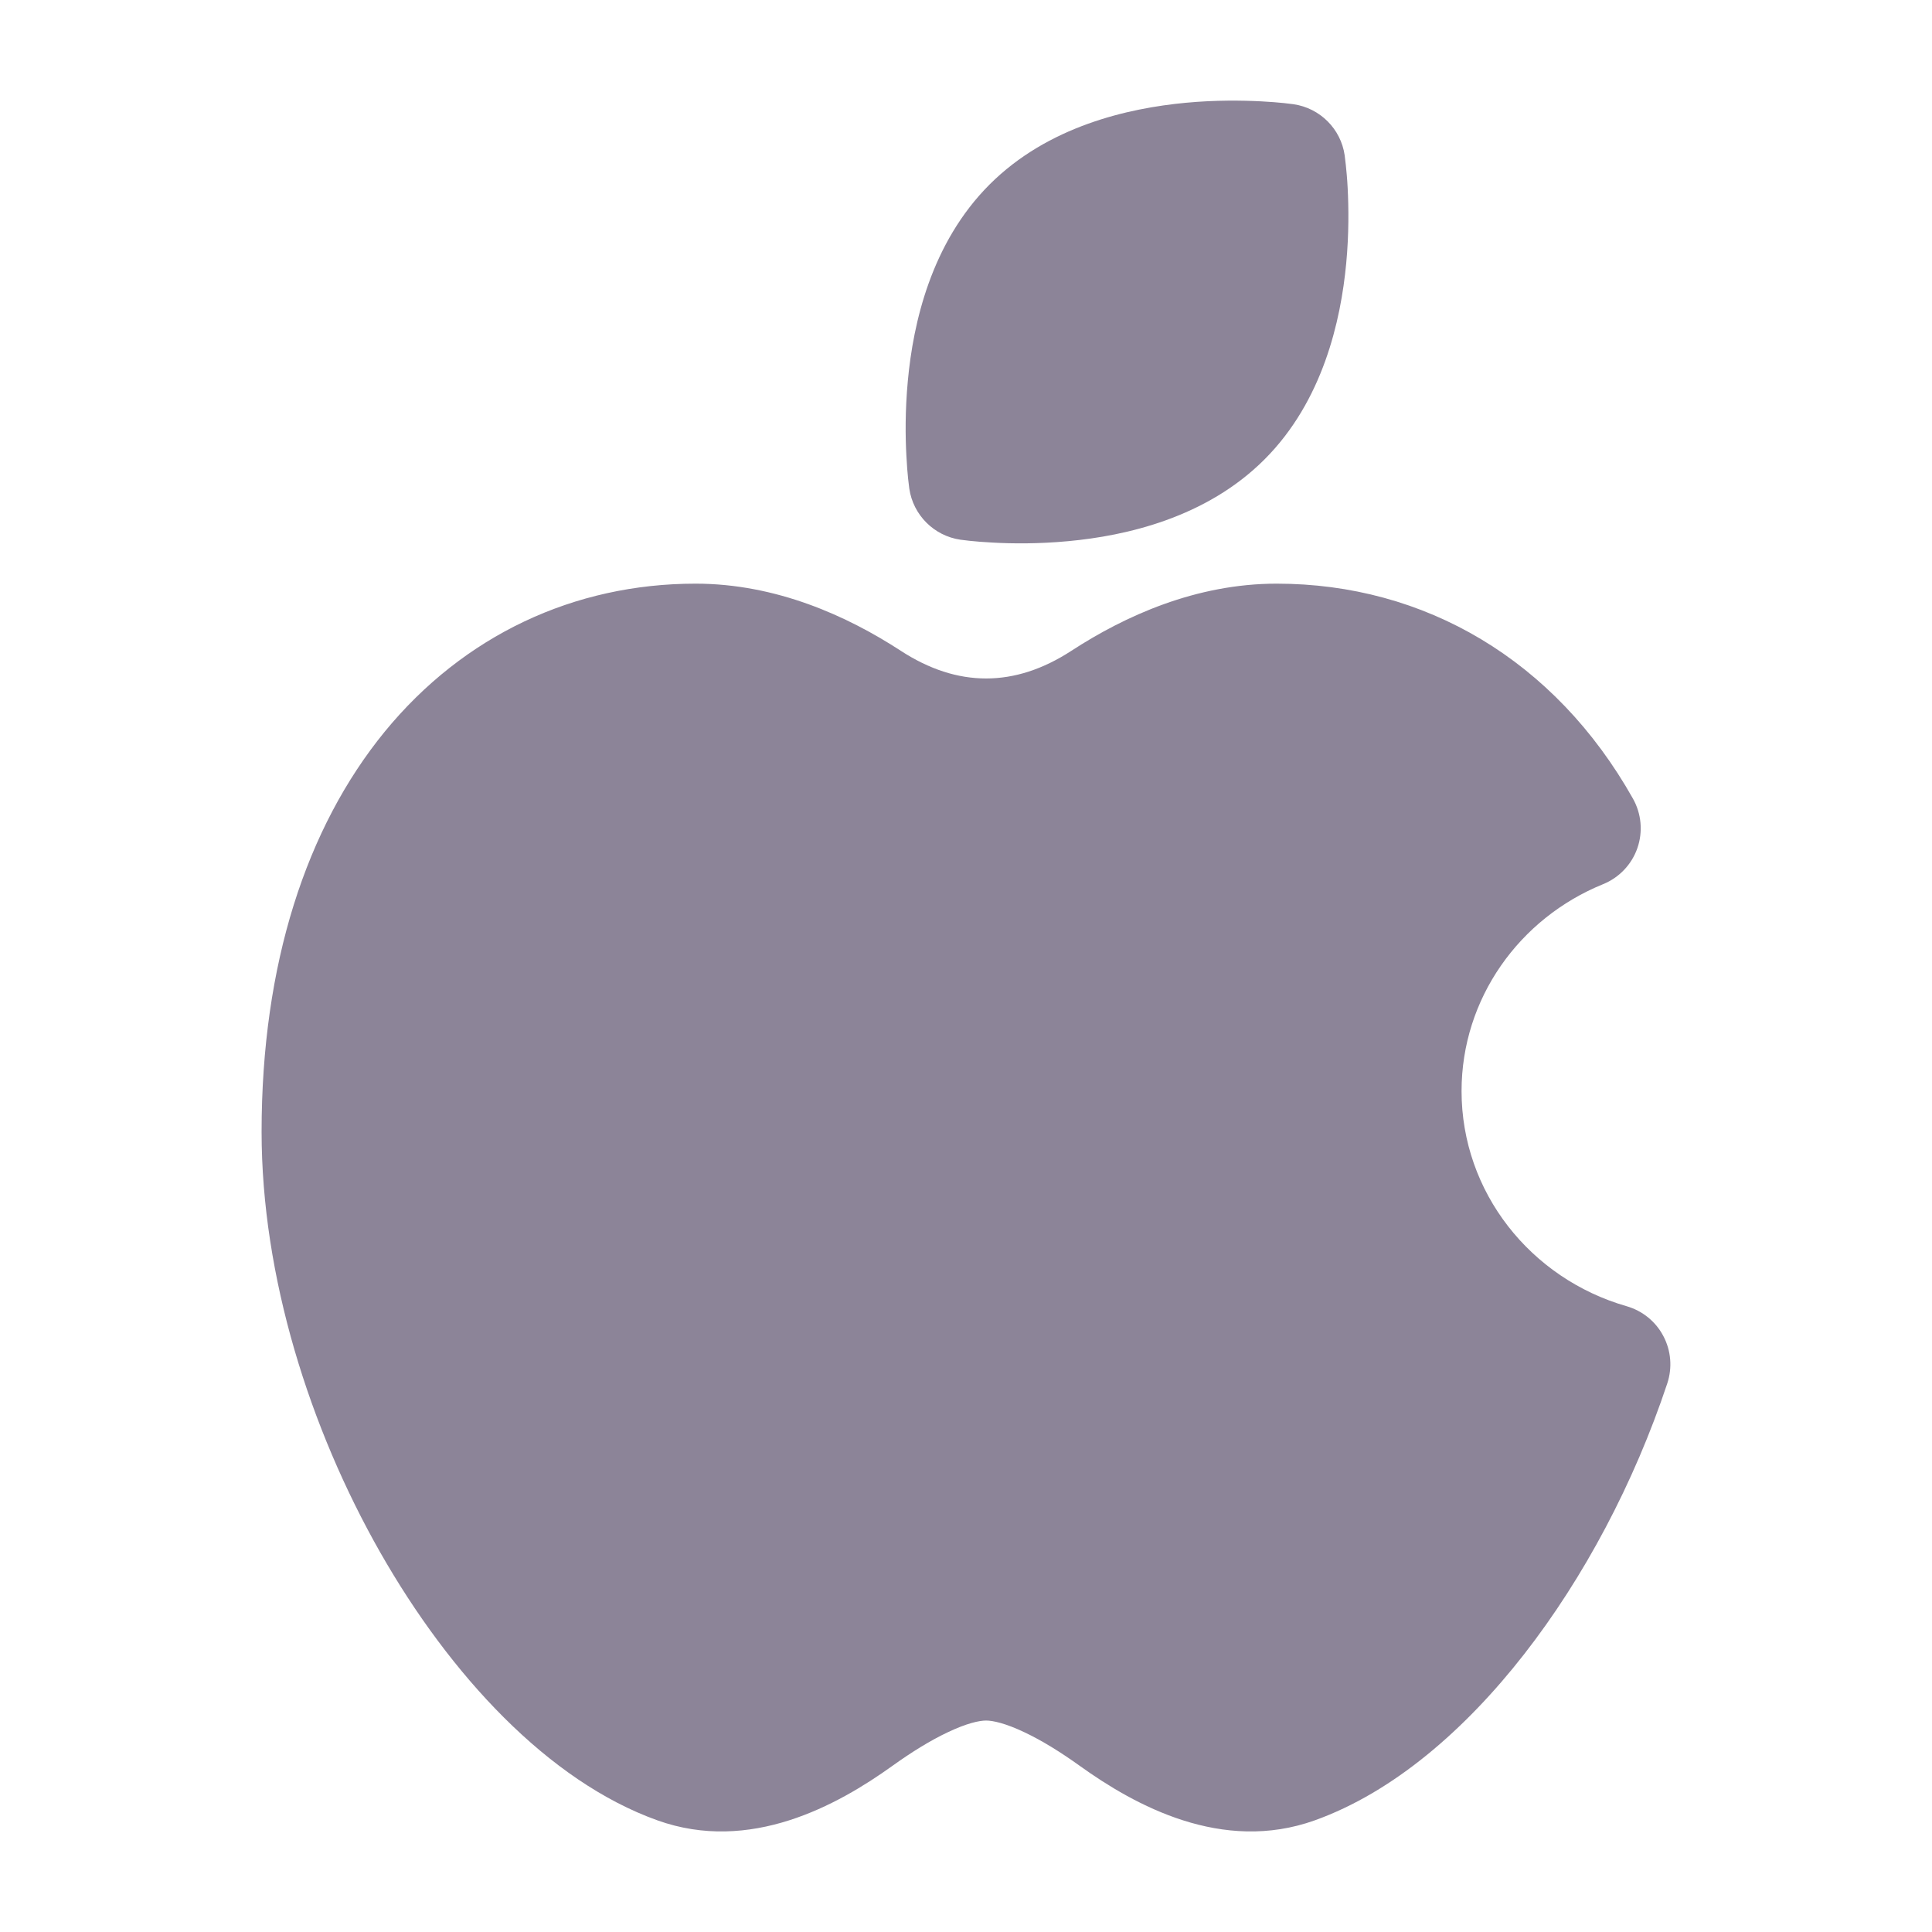
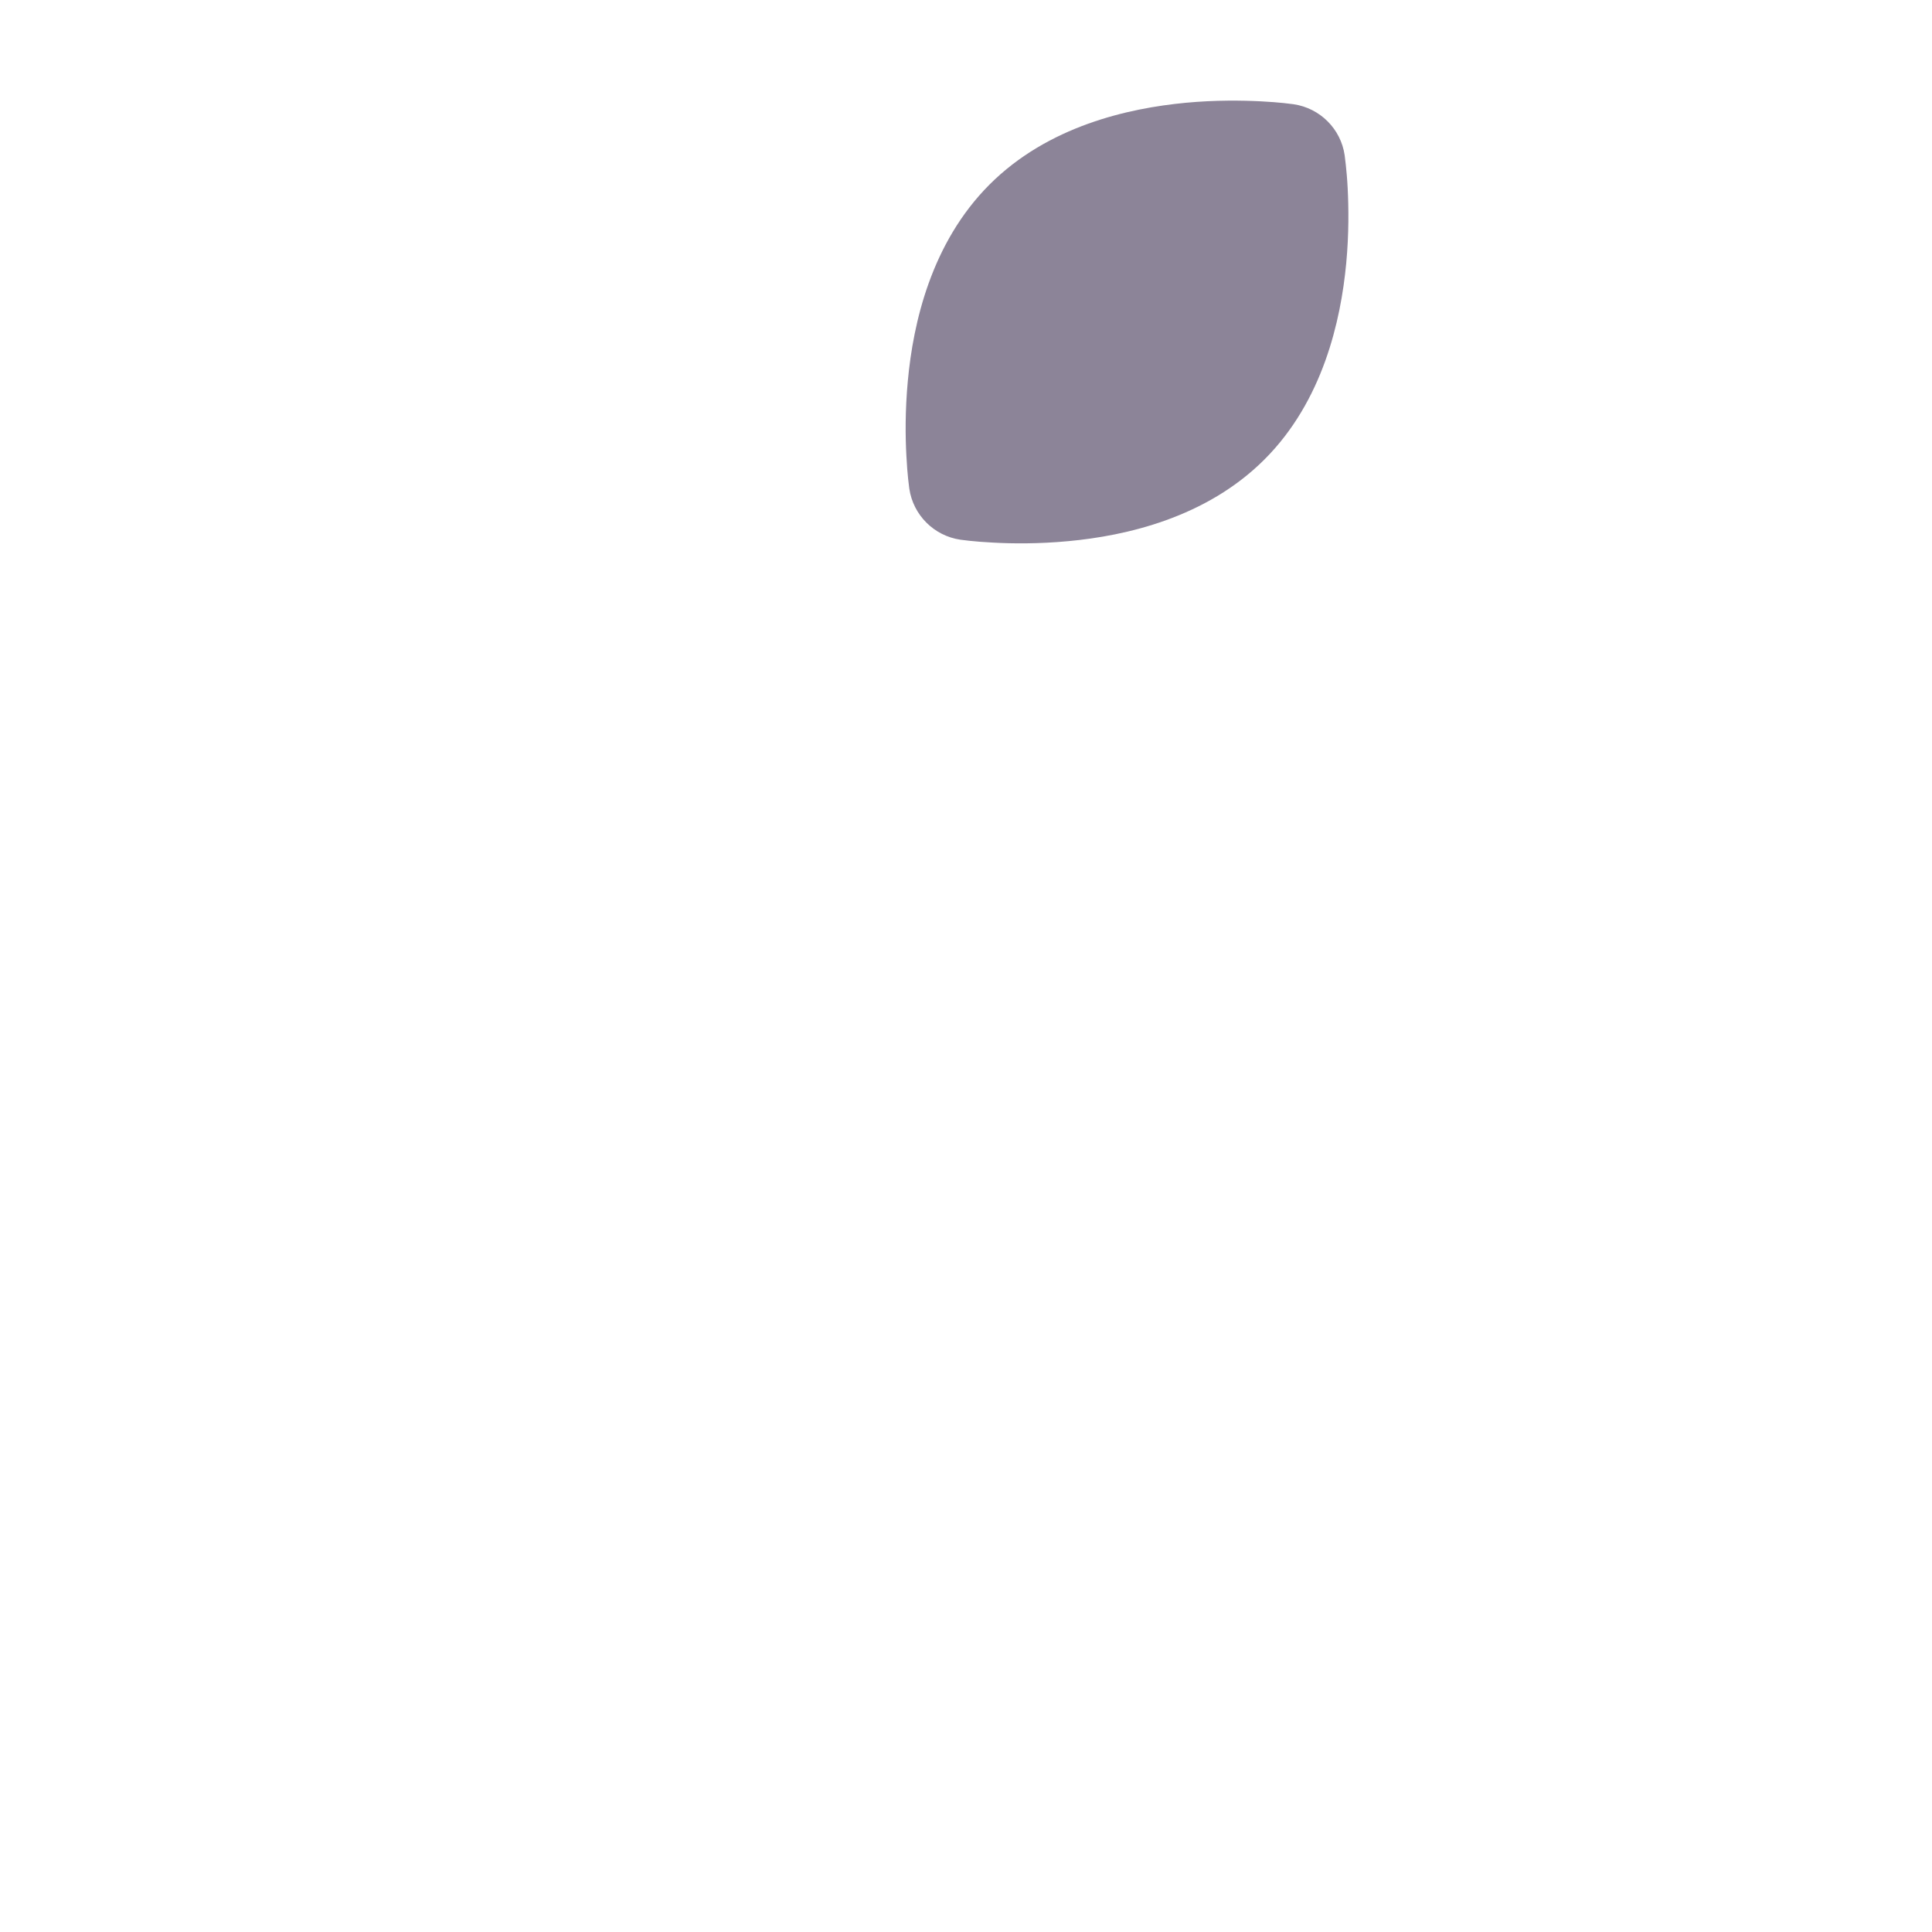
<svg xmlns="http://www.w3.org/2000/svg" width="20" height="20" viewBox="0 0 20 20" fill="none">
  <path d="M13.932 1.709C13.938 1.767 13.946 1.848 13.951 1.947C13.961 2.144 13.965 2.418 13.936 2.726C13.88 3.319 13.695 4.151 13.09 4.756C12.484 5.362 11.652 5.547 11.059 5.602C10.751 5.631 10.477 5.628 10.28 5.617C10.181 5.612 10.1 5.605 10.042 5.599L9.942 5.587C9.669 5.547 9.453 5.332 9.413 5.058L9.401 4.958C9.395 4.9 9.388 4.819 9.383 4.72C9.372 4.523 9.369 4.249 9.398 3.941C9.453 3.347 9.638 2.516 10.244 1.91C10.849 1.305 11.681 1.12 12.274 1.064C12.582 1.035 12.856 1.039 13.053 1.049C13.152 1.054 13.233 1.061 13.291 1.067L13.391 1.079C13.665 1.119 13.881 1.335 13.92 1.608L13.932 1.709Z" fill="#8C8498" />
-   <path d="M3.982 7.575C4.801 6.575 5.945 6.042 7.2 6.042C8.036 6.042 8.772 6.377 9.325 6.737C9.912 7.119 10.504 7.119 11.091 6.737C11.644 6.377 12.38 6.042 13.216 6.042C14.747 6.042 16.097 6.833 16.904 8.267C16.992 8.423 17.009 8.61 16.95 8.78C16.891 8.949 16.762 9.085 16.595 9.153C15.728 9.505 15.13 10.337 15.13 11.295C15.13 12.34 15.843 13.236 16.839 13.522C17.002 13.569 17.14 13.68 17.219 13.831C17.299 13.982 17.313 14.158 17.26 14.32C16.916 15.353 16.396 16.332 15.778 17.124C15.167 17.907 14.422 18.553 13.611 18.844C12.651 19.188 11.748 18.689 11.179 18.281C10.987 18.143 10.789 18.019 10.604 17.932C10.411 17.84 10.279 17.811 10.208 17.811C10.136 17.811 10.005 17.84 9.812 17.932C9.627 18.019 9.429 18.143 9.237 18.281C8.668 18.689 7.765 19.188 6.805 18.844C5.675 18.439 4.658 17.338 3.937 16.072C3.205 14.786 2.708 13.212 2.708 11.716C2.708 9.982 3.17 8.569 3.982 7.575Z" fill="#8C8498" />
</svg>